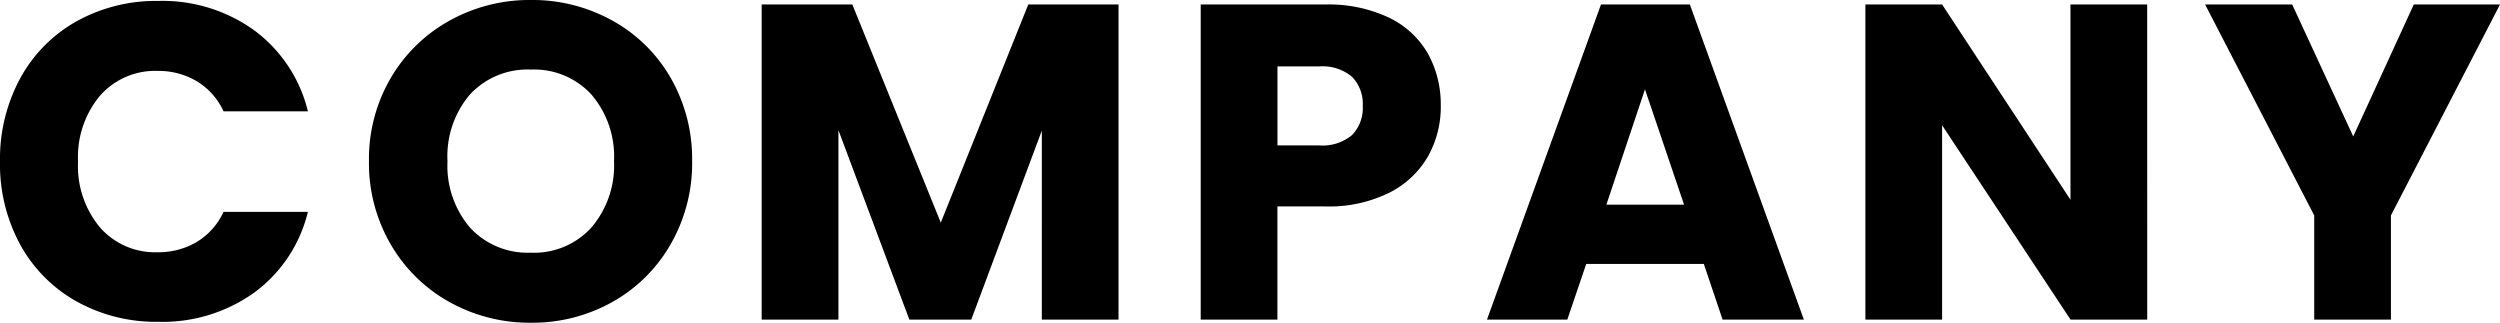
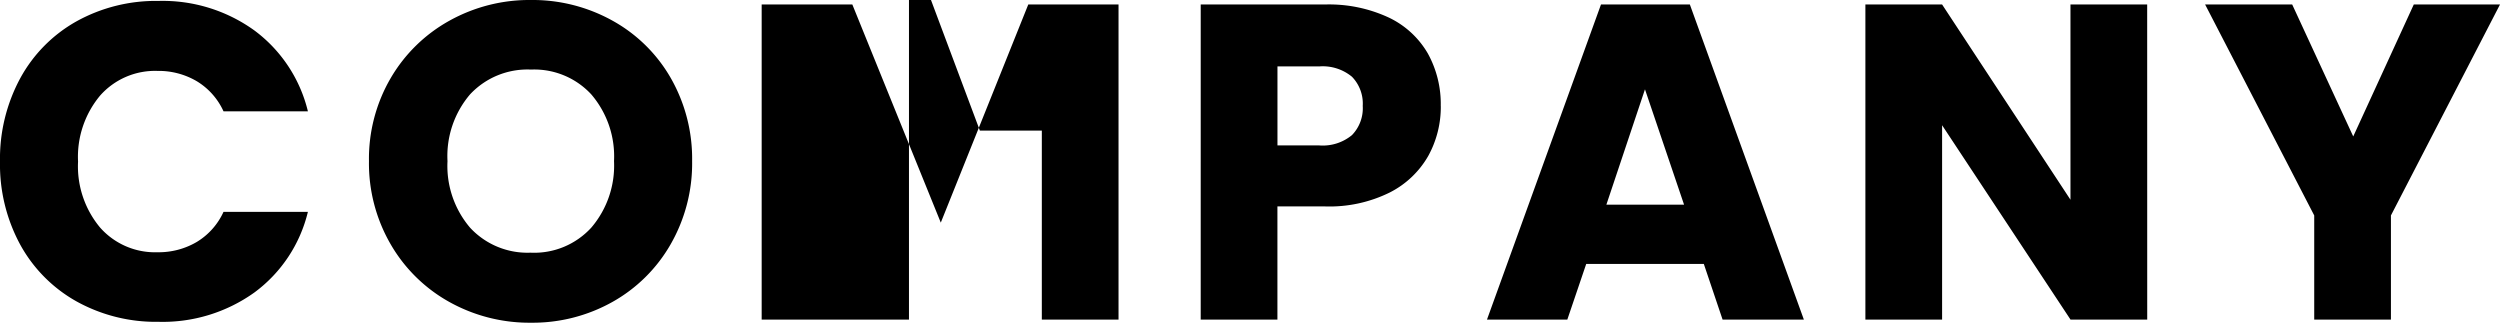
<svg xmlns="http://www.w3.org/2000/svg" width="306.35" height="39.545" viewBox="0 0 306.35 39.545">
-   <path id="パス_140823" data-name="パス 140823" d="M1.815-19.36a20.753,20.753,0,0,1,2.475-10.2,17.689,17.689,0,0,1,6.9-6.985,20.04,20.04,0,0,1,10.037-2.5A19.206,19.206,0,0,1,33-35.42a17.433,17.433,0,0,1,6.545,9.9H29.205a8.351,8.351,0,0,0-3.273-3.685A9.2,9.2,0,0,0,21.12-30.47a8.982,8.982,0,0,0-7.04,3.025,11.705,11.705,0,0,0-2.7,8.085,11.705,11.705,0,0,0,2.7,8.085A8.982,8.982,0,0,0,21.12-8.25a9.2,9.2,0,0,0,4.813-1.265A8.351,8.351,0,0,0,29.205-13.2h10.34A17.306,17.306,0,0,1,33-3.327,19.307,19.307,0,0,1,21.23.275a20.04,20.04,0,0,1-10.037-2.5,17.738,17.738,0,0,1-6.9-6.957A20.6,20.6,0,0,1,1.815-19.36ZM66.88.385A20.151,20.151,0,0,1,56.9-2.145a18.913,18.913,0,0,1-7.205-7.068,19.752,19.752,0,0,1-2.667-10.2A19.606,19.606,0,0,1,49.692-29.59,18.973,18.973,0,0,1,56.9-36.63a20.151,20.151,0,0,1,9.982-2.53,20.151,20.151,0,0,1,9.983,2.53,18.575,18.575,0,0,1,7.15,7.04,19.926,19.926,0,0,1,2.613,10.175,19.912,19.912,0,0,1-2.64,10.2,18.771,18.771,0,0,1-7.15,7.068A20,20,0,0,1,66.88.385Zm0-8.58a9.475,9.475,0,0,0,7.4-3.08,11.692,11.692,0,0,0,2.778-8.14,11.67,11.67,0,0,0-2.778-8.168,9.516,9.516,0,0,0-7.4-3.052,9.625,9.625,0,0,0-7.452,3.025,11.649,11.649,0,0,0-2.777,8.195,11.67,11.67,0,0,0,2.777,8.167A9.582,9.582,0,0,0,66.88-8.2Zm72-30.415V0h-9.4V-23.155L120.835,0h-7.59l-8.69-23.21V0H95.15V-38.61h11.11L117.1-11.88,127.82-38.61Zm39.49,12.43a12.433,12.433,0,0,1-1.54,6.133,11.323,11.323,0,0,1-4.73,4.482,16.652,16.652,0,0,1-7.92,1.7h-5.83V0h-9.4V-38.61h15.235a17.337,17.337,0,0,1,7.81,1.6,10.962,10.962,0,0,1,4.785,4.4A12.789,12.789,0,0,1,178.365-26.18Zm-14.9,4.84a5.611,5.611,0,0,0,4.015-1.265,4.718,4.718,0,0,0,1.32-3.575,4.718,4.718,0,0,0-1.32-3.575,5.611,5.611,0,0,0-4.015-1.265h-5.115v9.68ZM210.6-6.82h-14.41L193.875,0H184.03L198-38.61h10.89L222.86,0H212.9Zm-2.42-7.26L203.39-28.215,198.66-14.08ZM264.935,0h-9.4L239.8-23.815V0h-9.4V-38.61h9.4l15.73,23.925V-38.61h9.4Zm43.23-38.61L294.8-12.76V0h-9.4V-12.76L272.03-38.61H282.7l7.48,16.17L297.6-38.61Z" transform="translate(-1.815 39.16)" />
+   <path id="パス_140823" data-name="パス 140823" d="M1.815-19.36a20.753,20.753,0,0,1,2.475-10.2,17.689,17.689,0,0,1,6.9-6.985,20.04,20.04,0,0,1,10.037-2.5A19.206,19.206,0,0,1,33-35.42a17.433,17.433,0,0,1,6.545,9.9H29.205a8.351,8.351,0,0,0-3.273-3.685A9.2,9.2,0,0,0,21.12-30.47a8.982,8.982,0,0,0-7.04,3.025,11.705,11.705,0,0,0-2.7,8.085,11.705,11.705,0,0,0,2.7,8.085A8.982,8.982,0,0,0,21.12-8.25a9.2,9.2,0,0,0,4.813-1.265A8.351,8.351,0,0,0,29.205-13.2h10.34A17.306,17.306,0,0,1,33-3.327,19.307,19.307,0,0,1,21.23.275a20.04,20.04,0,0,1-10.037-2.5,17.738,17.738,0,0,1-6.9-6.957A20.6,20.6,0,0,1,1.815-19.36ZM66.88.385A20.151,20.151,0,0,1,56.9-2.145a18.913,18.913,0,0,1-7.205-7.068,19.752,19.752,0,0,1-2.667-10.2A19.606,19.606,0,0,1,49.692-29.59,18.973,18.973,0,0,1,56.9-36.63a20.151,20.151,0,0,1,9.982-2.53,20.151,20.151,0,0,1,9.983,2.53,18.575,18.575,0,0,1,7.15,7.04,19.926,19.926,0,0,1,2.613,10.175,19.912,19.912,0,0,1-2.64,10.2,18.771,18.771,0,0,1-7.15,7.068A20,20,0,0,1,66.88.385Zm0-8.58a9.475,9.475,0,0,0,7.4-3.08,11.692,11.692,0,0,0,2.778-8.14,11.67,11.67,0,0,0-2.778-8.168,9.516,9.516,0,0,0-7.4-3.052,9.625,9.625,0,0,0-7.452,3.025,11.649,11.649,0,0,0-2.777,8.195,11.67,11.67,0,0,0,2.777,8.167A9.582,9.582,0,0,0,66.88-8.2Zm72-30.415V0h-9.4V-23.155h-7.59l-8.69-23.21V0H95.15V-38.61h11.11L117.1-11.88,127.82-38.61Zm39.49,12.43a12.433,12.433,0,0,1-1.54,6.133,11.323,11.323,0,0,1-4.73,4.482,16.652,16.652,0,0,1-7.92,1.7h-5.83V0h-9.4V-38.61h15.235a17.337,17.337,0,0,1,7.81,1.6,10.962,10.962,0,0,1,4.785,4.4A12.789,12.789,0,0,1,178.365-26.18Zm-14.9,4.84a5.611,5.611,0,0,0,4.015-1.265,4.718,4.718,0,0,0,1.32-3.575,4.718,4.718,0,0,0-1.32-3.575,5.611,5.611,0,0,0-4.015-1.265h-5.115v9.68ZM210.6-6.82h-14.41L193.875,0H184.03L198-38.61h10.89L222.86,0H212.9Zm-2.42-7.26L203.39-28.215,198.66-14.08ZM264.935,0h-9.4L239.8-23.815V0h-9.4V-38.61h9.4l15.73,23.925V-38.61h9.4Zm43.23-38.61L294.8-12.76V0h-9.4V-12.76L272.03-38.61H282.7l7.48,16.17L297.6-38.61Z" transform="translate(-1.815 39.16)" />
</svg>